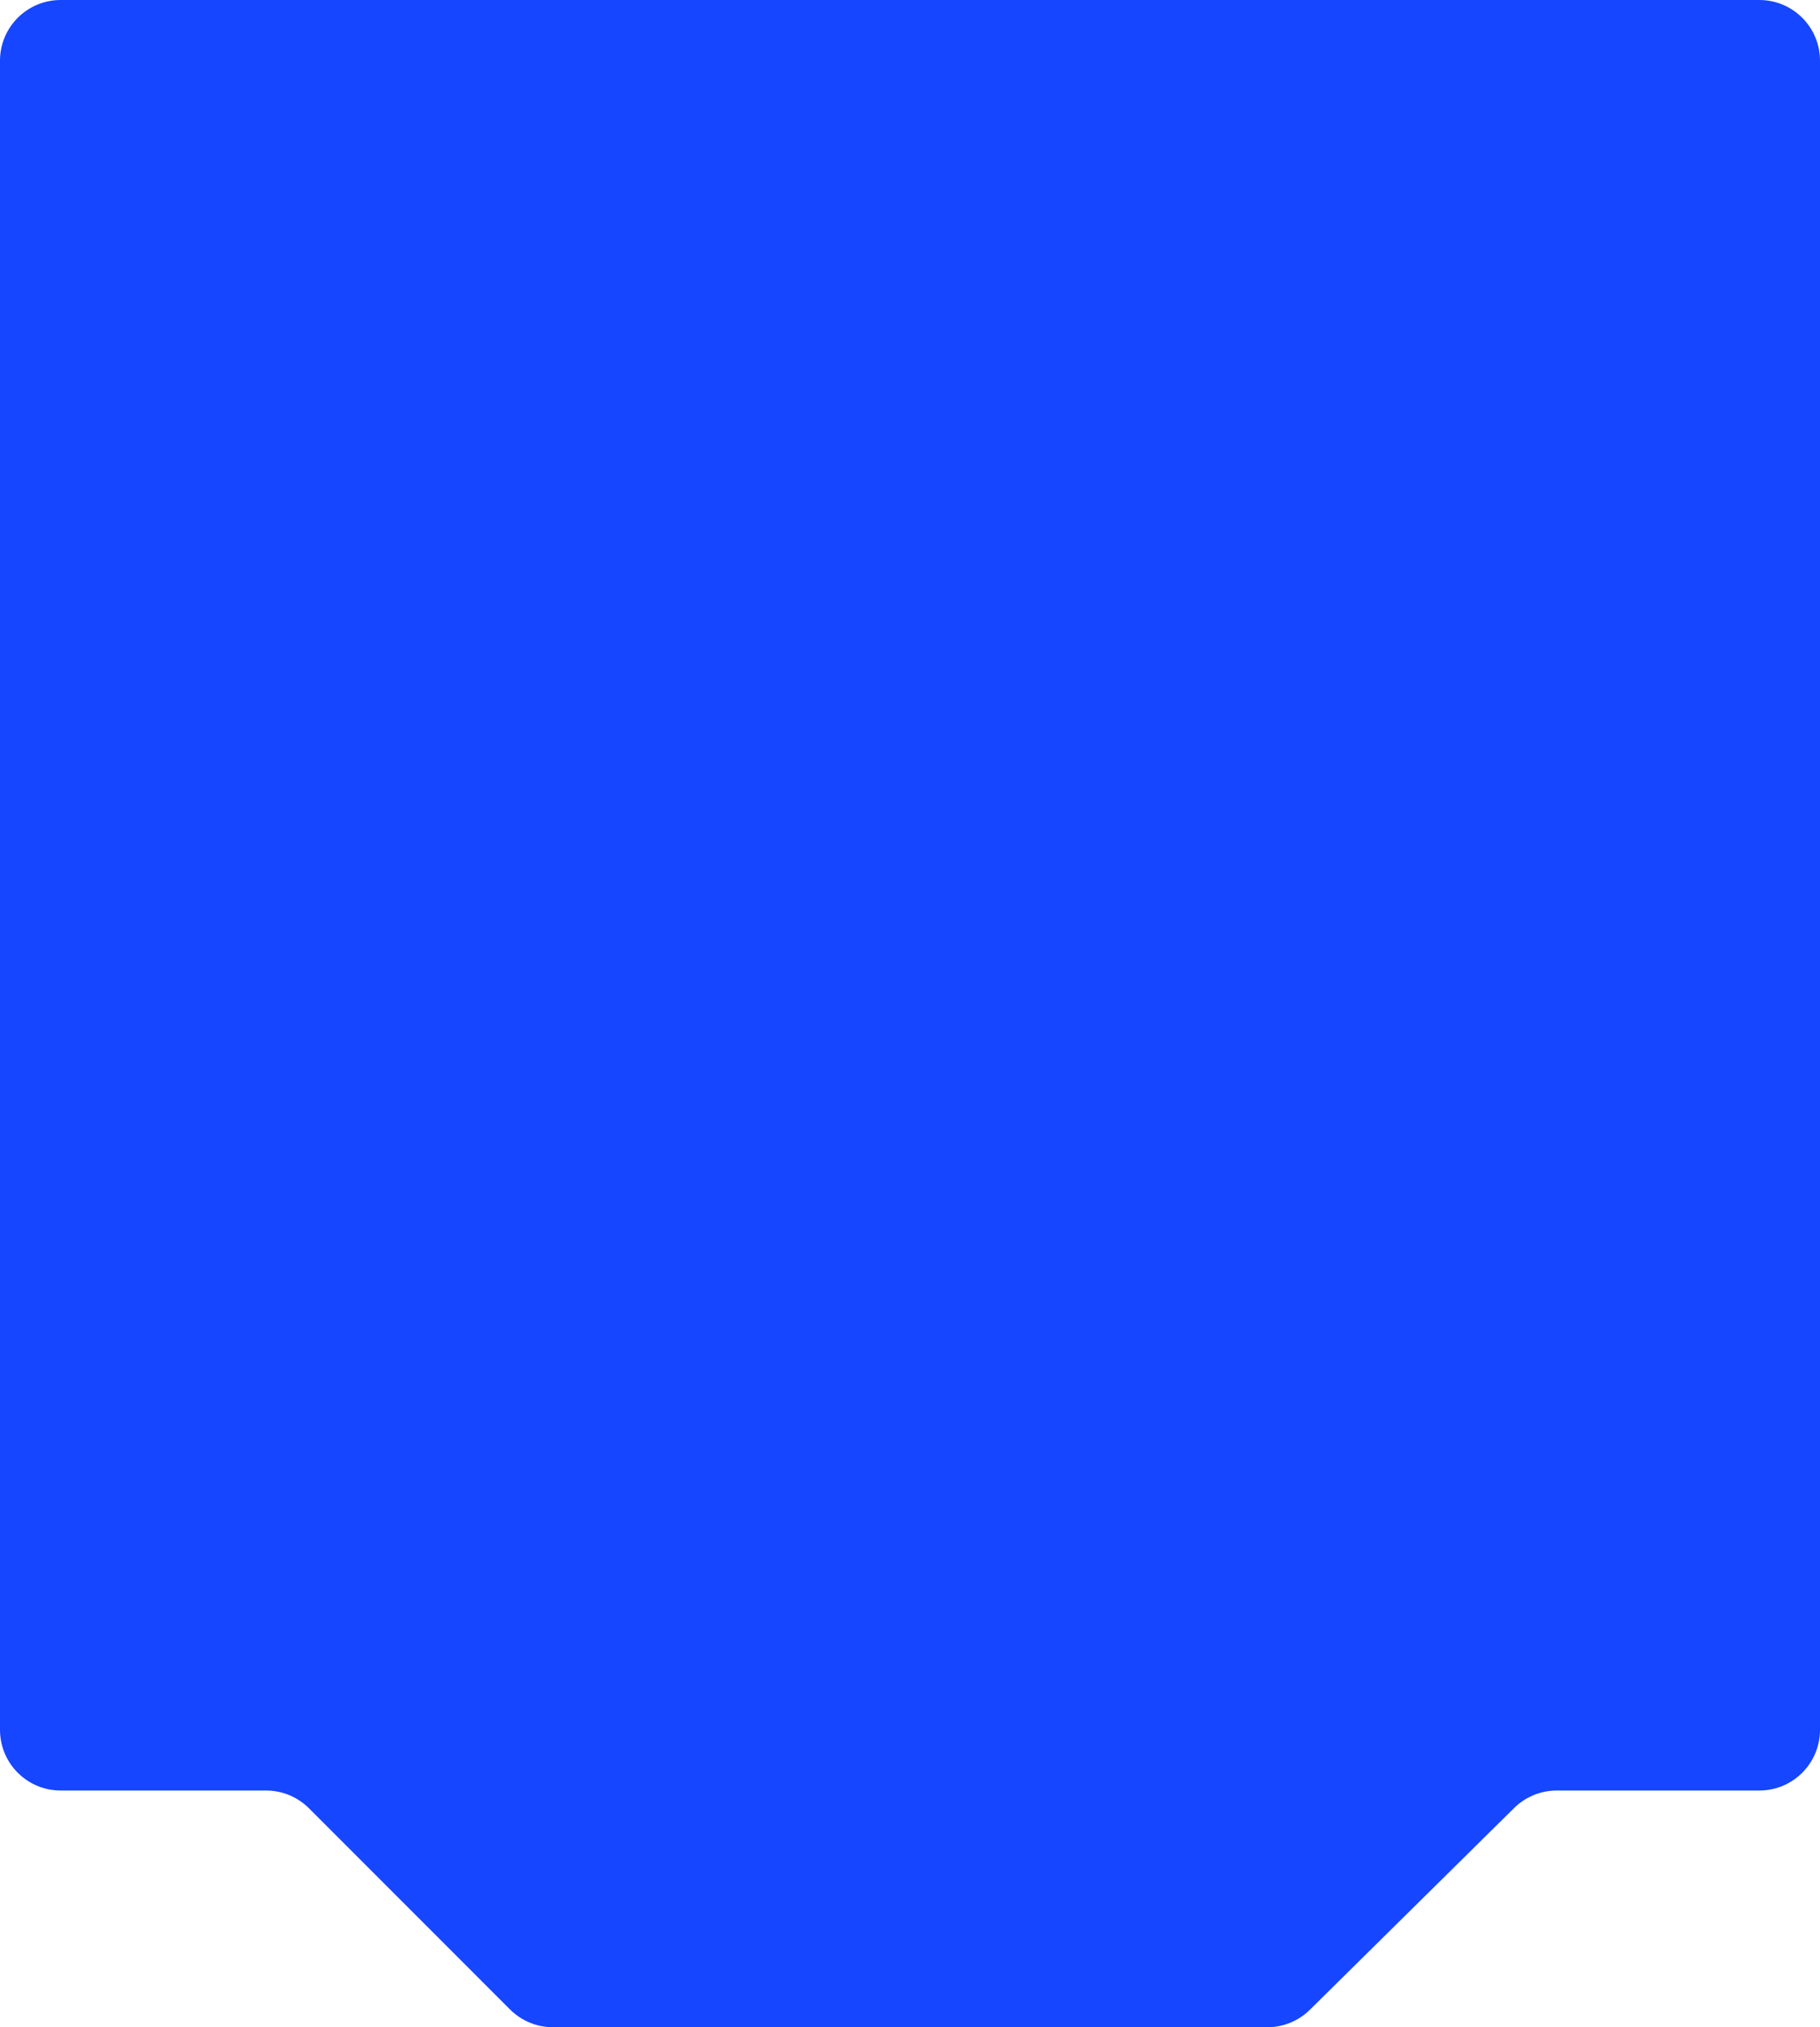
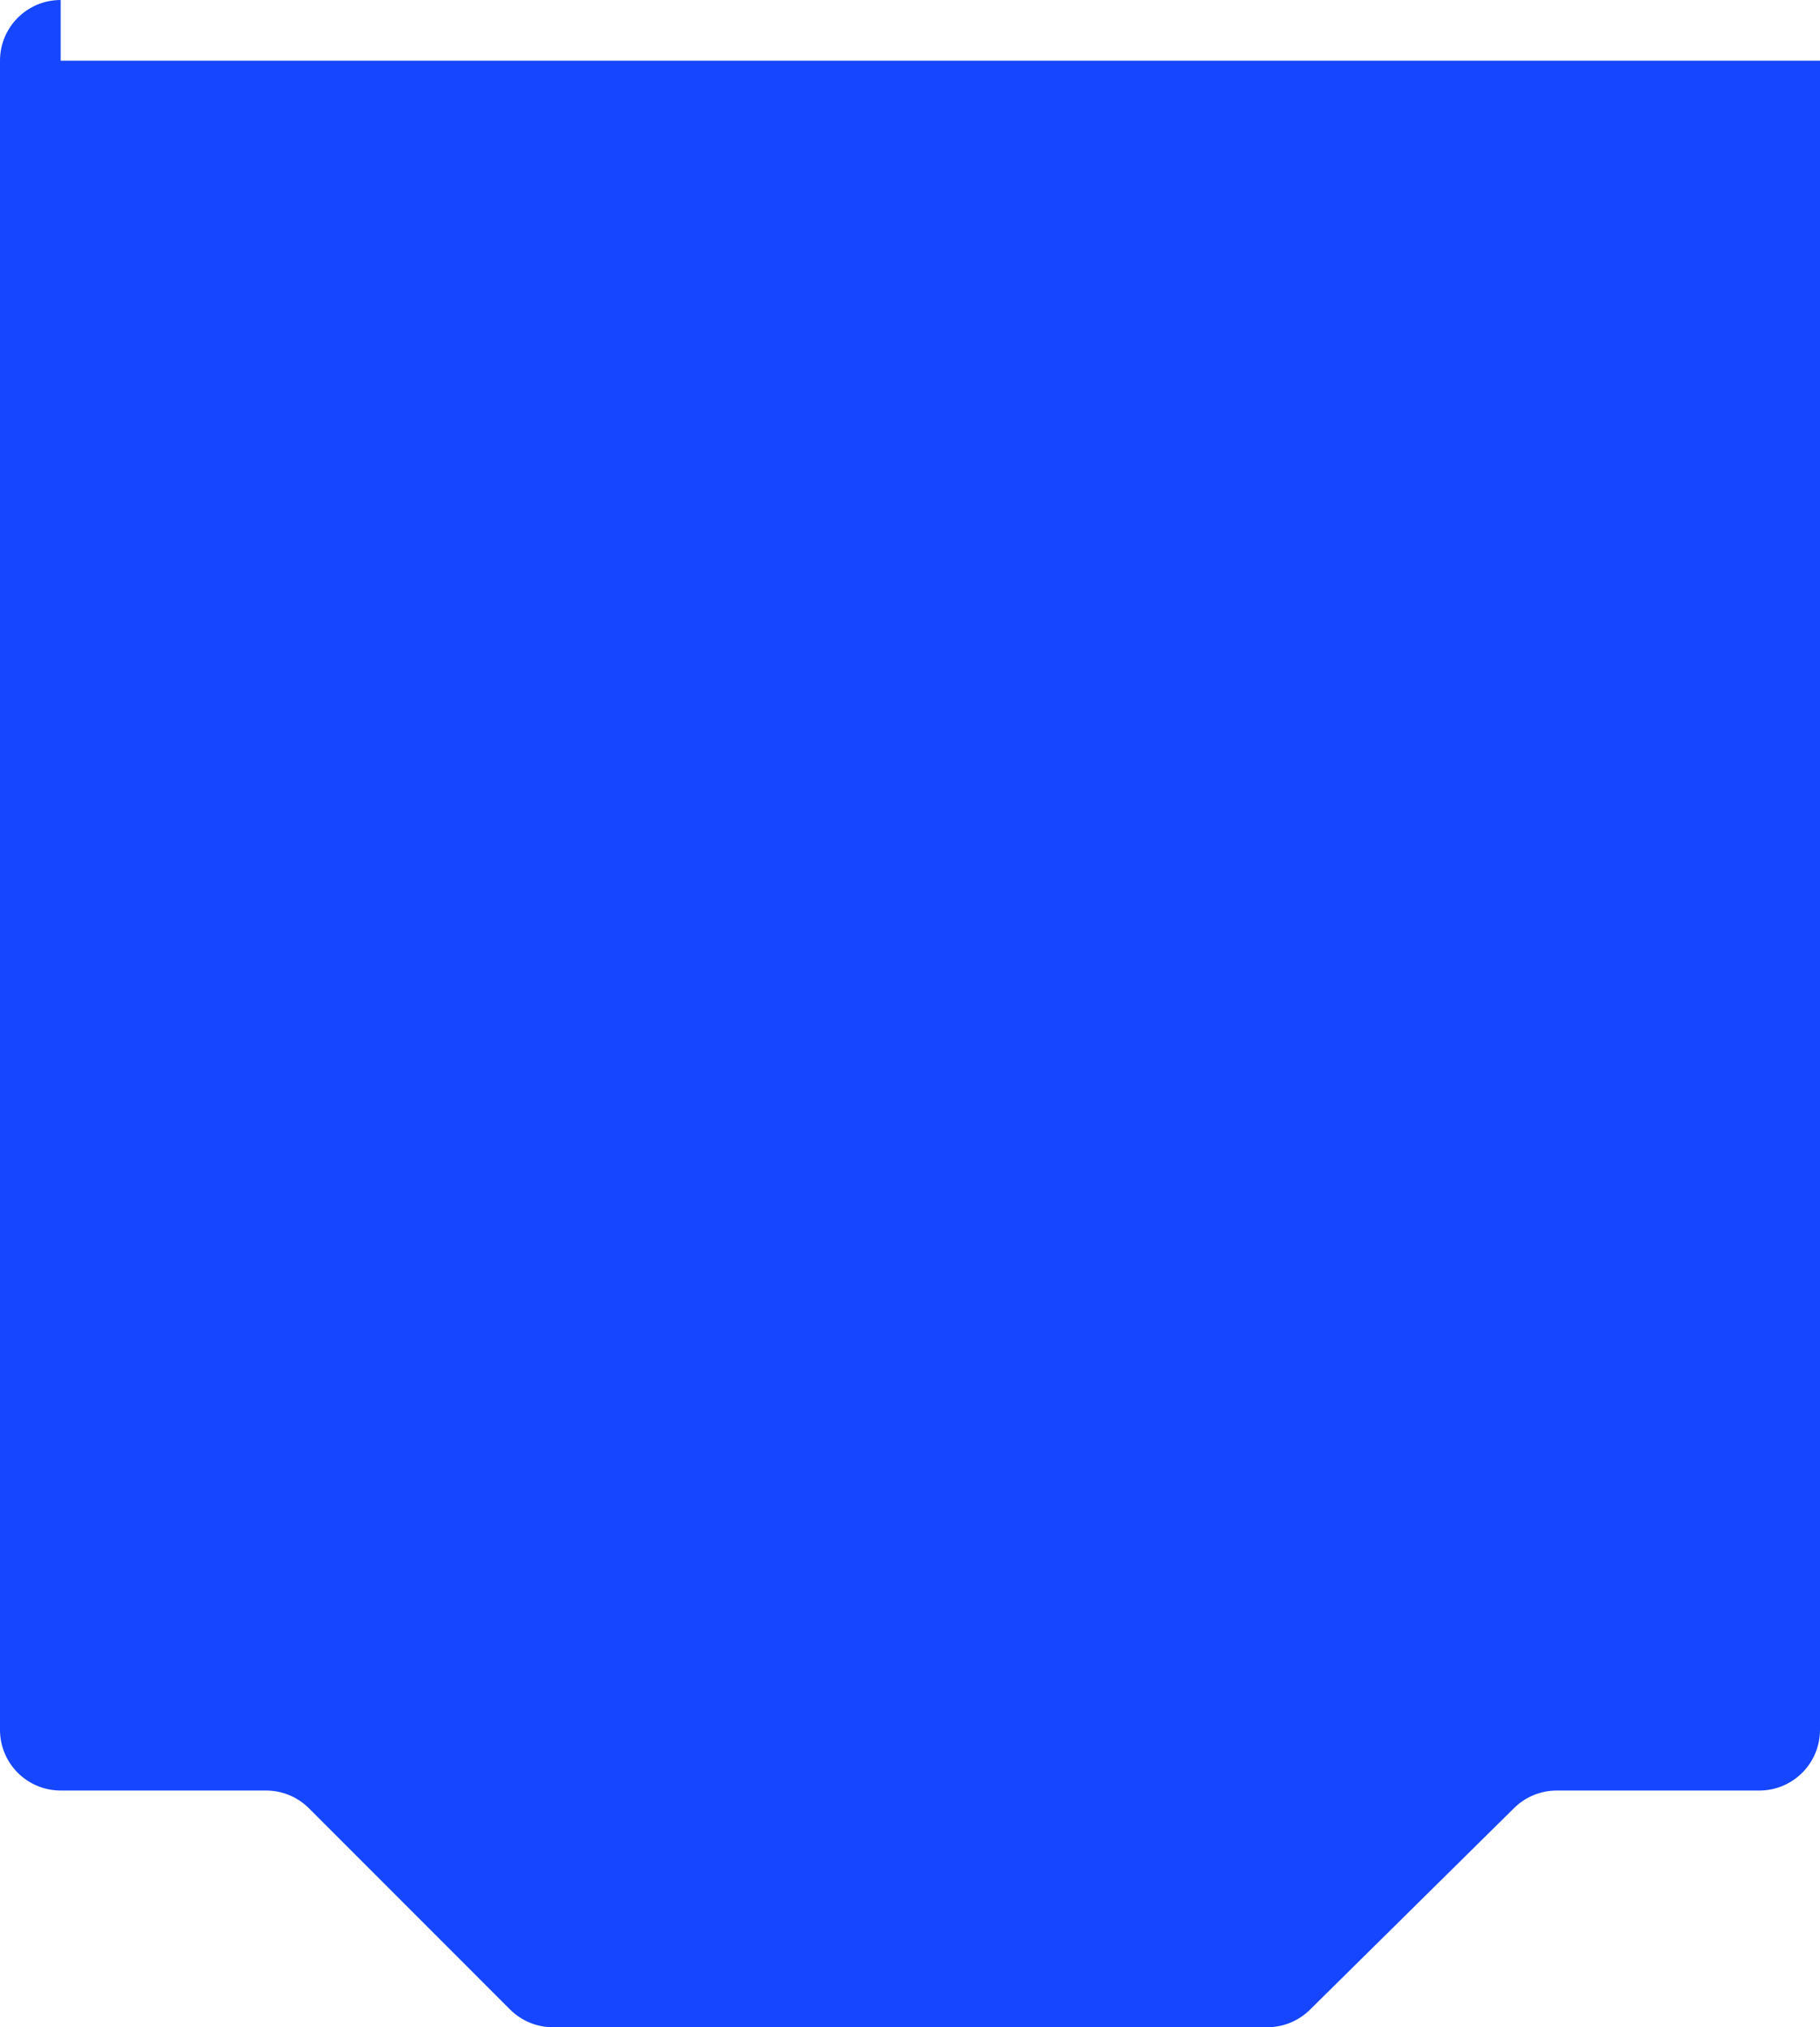
<svg xmlns="http://www.w3.org/2000/svg" width="300" height="334" viewBox="0 0 300 334" fill="none">
-   <path fill-rule="evenodd" clip-rule="evenodd" d="M10 0C4.477 0 0 4.477 0 10V285C0 290.523 4.477 295 10 295H43.858C46.51 295 49.054 296.054 50.929 297.929L84.071 331.071C85.946 332.946 88.49 334 91.142 334H208.895C211.525 334 214.049 332.964 215.921 331.116L249.579 297.884C251.451 296.036 253.975 295 256.605 295H290C295.523 295 300 290.523 300 285V10C300 4.477 295.523 0 290 0H10Z" fill="#1646FF" />
+   <path fill-rule="evenodd" clip-rule="evenodd" d="M10 0C4.477 0 0 4.477 0 10V285C0 290.523 4.477 295 10 295H43.858C46.51 295 49.054 296.054 50.929 297.929L84.071 331.071C85.946 332.946 88.49 334 91.142 334H208.895C211.525 334 214.049 332.964 215.921 331.116L249.579 297.884C251.451 296.036 253.975 295 256.605 295H290C295.523 295 300 290.523 300 285V10H10Z" fill="#1646FF" />
</svg>